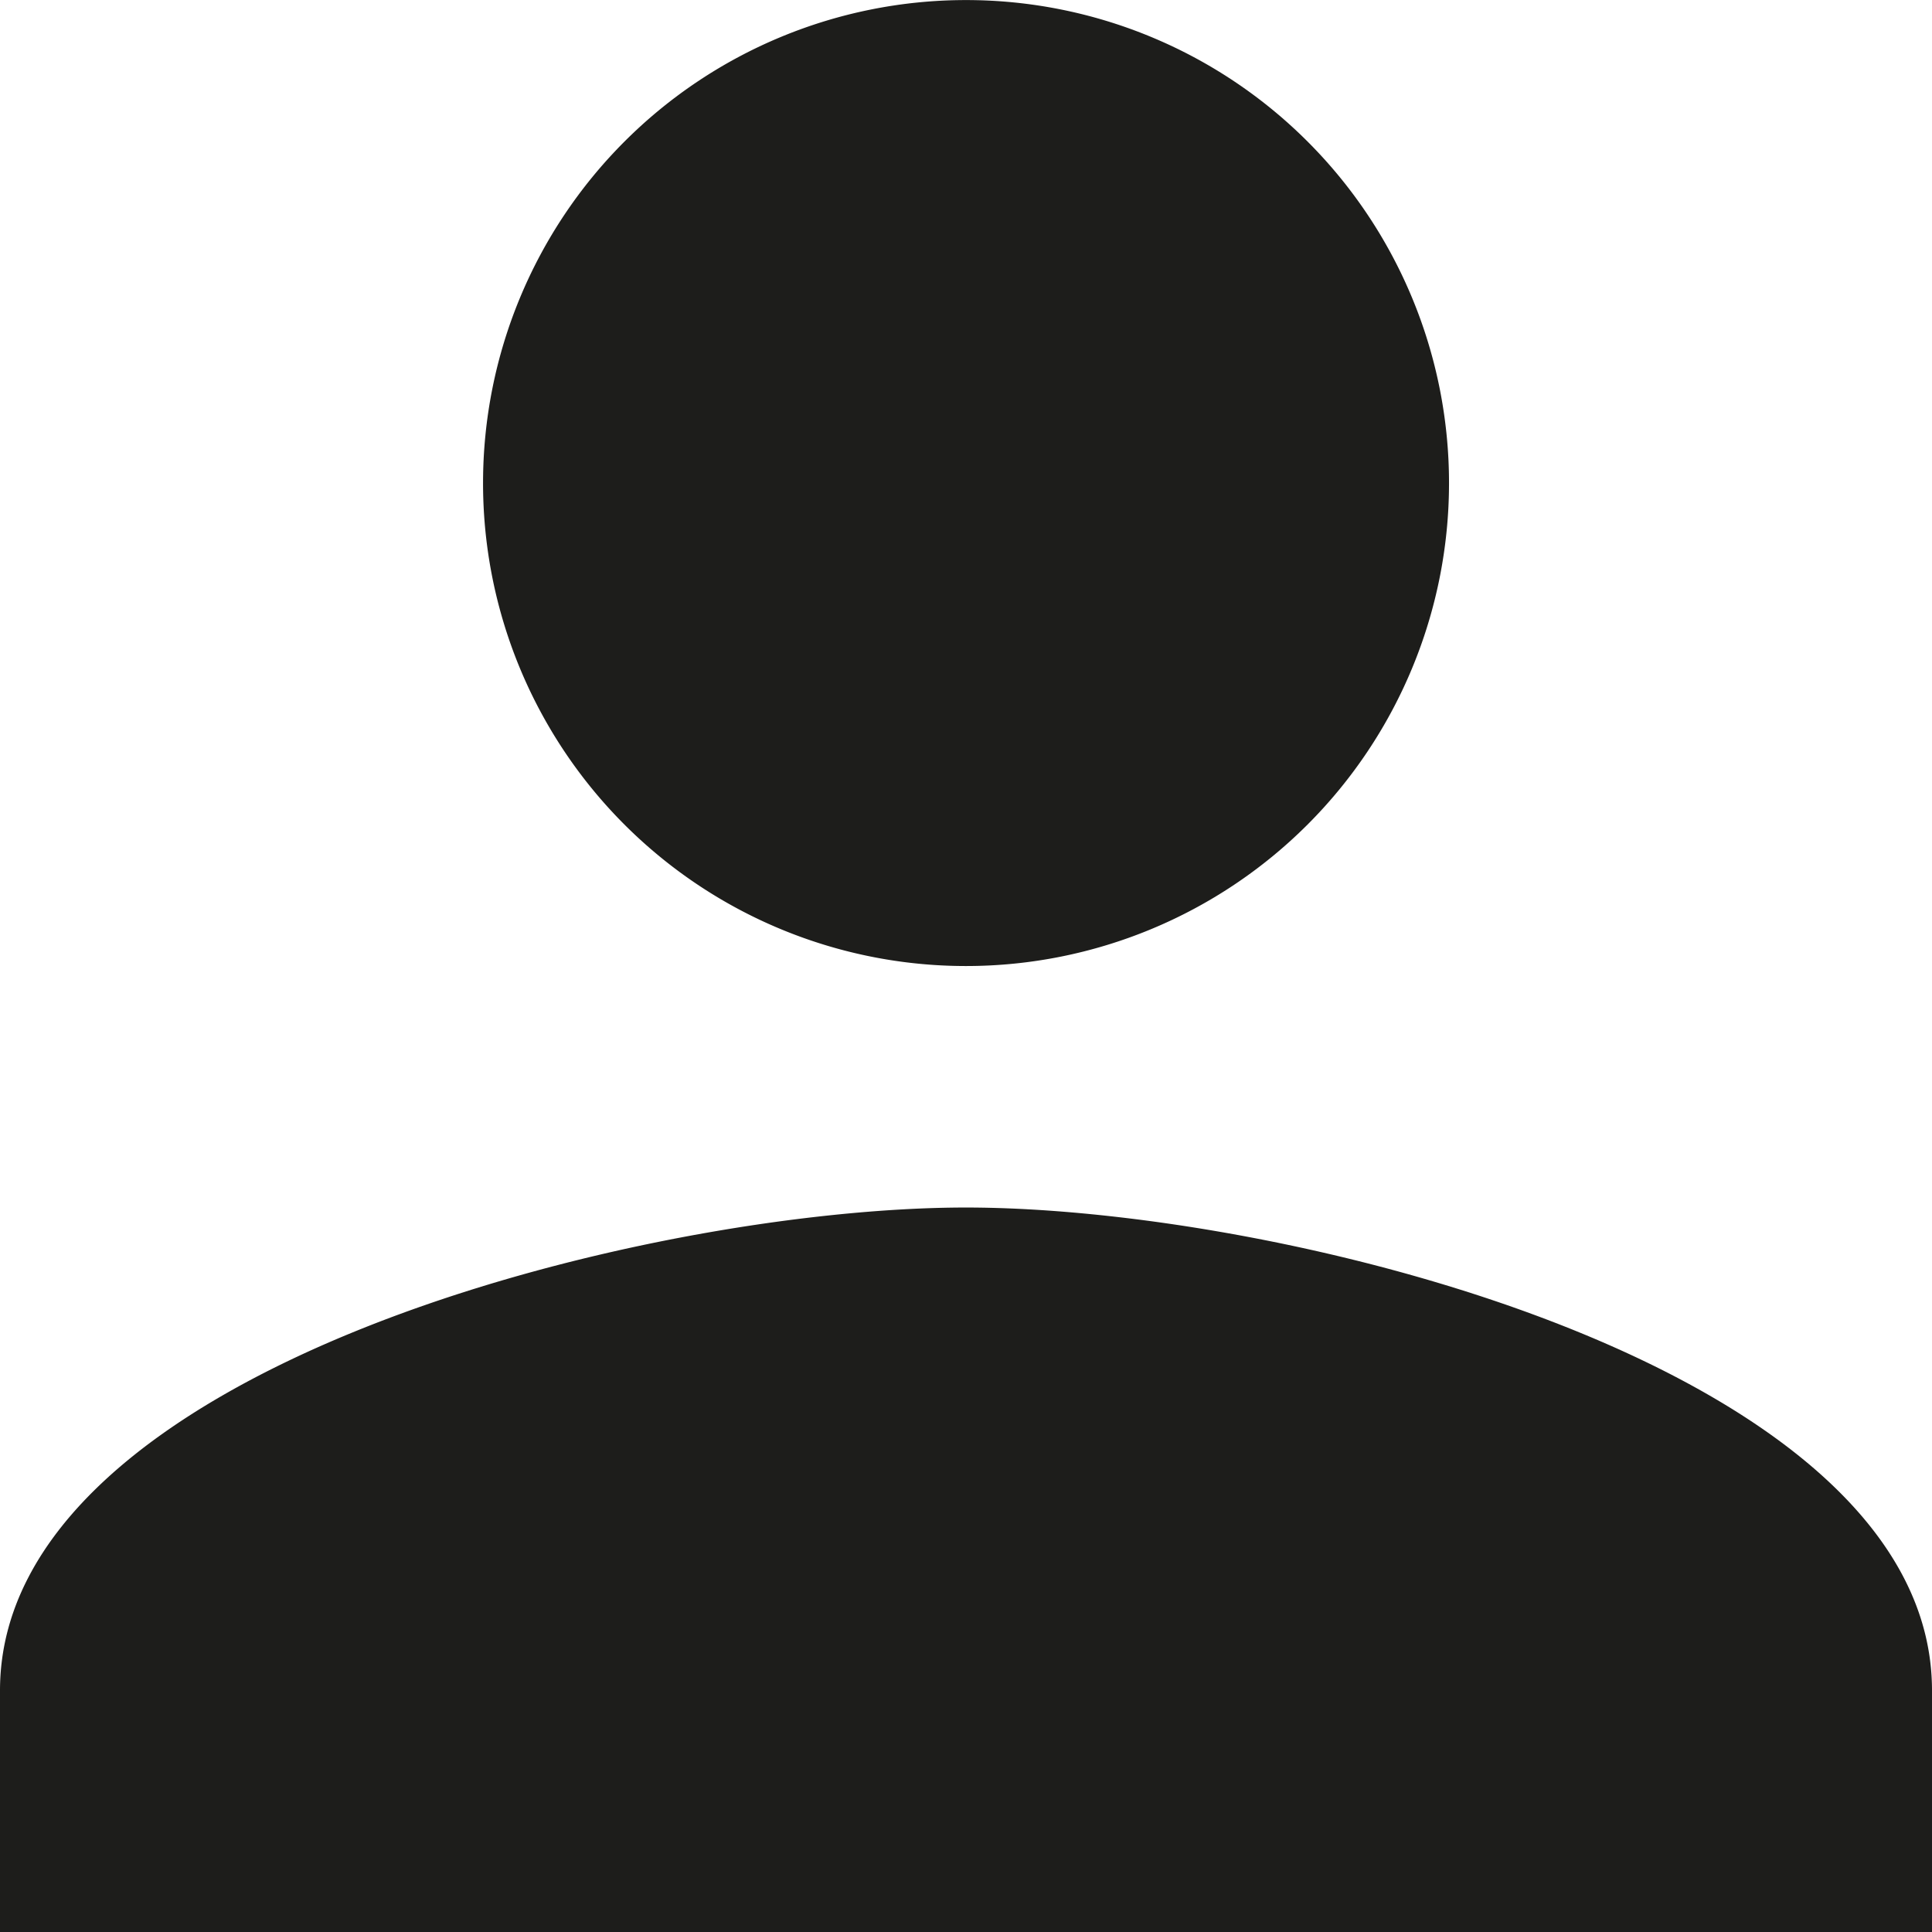
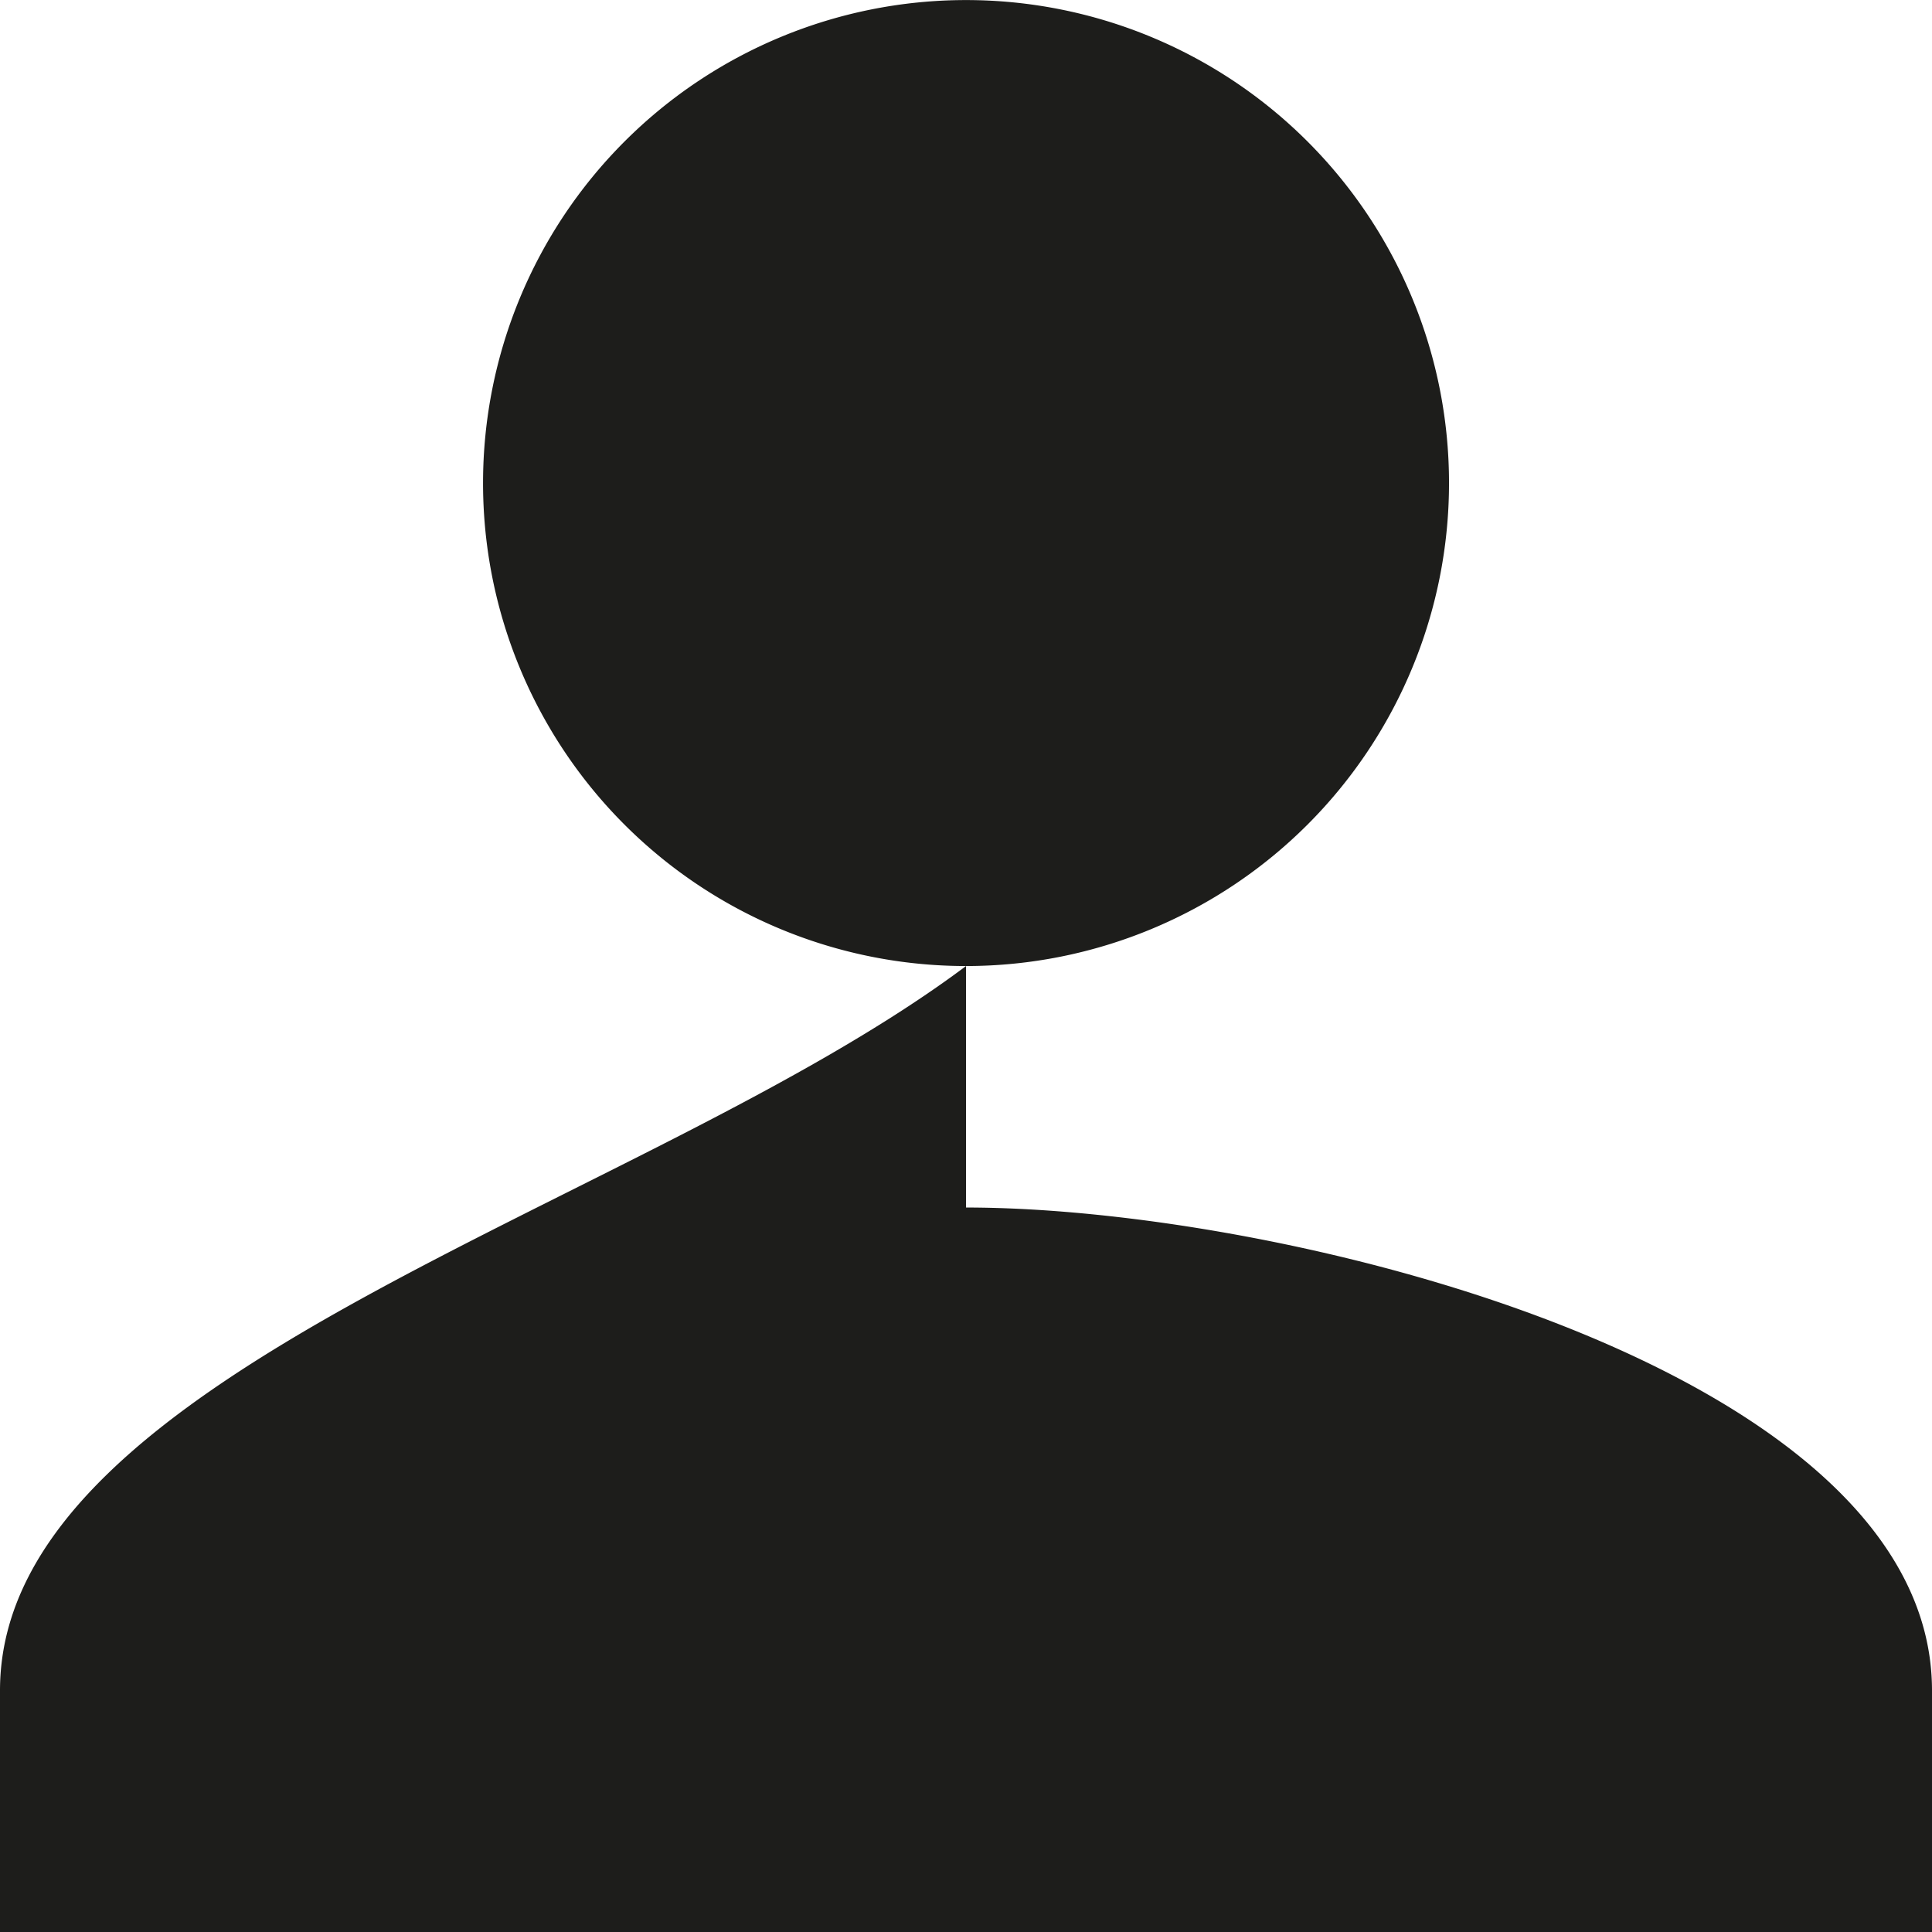
<svg xmlns="http://www.w3.org/2000/svg" width="30.545" height="30.545" viewBox="0 0 30.545 30.545">
-   <path id="oxygo_icon_material-person" data-name="oxygo_icon material-person" d="M21.273,21.273a7.636,7.636,0,1,0-7.636-7.636A7.634,7.634,0,0,0,21.273,21.273Zm0,3.818C16.175,25.091,6,27.649,6,32.727v3.818H36.545V32.727C36.545,27.649,26.37,25.091,21.273,25.091Z" transform="translate(-6 -6)" fill="#1d1d1b" />
+   <path id="oxygo_icon_material-person" data-name="oxygo_icon material-person" d="M21.273,21.273a7.636,7.636,0,1,0-7.636-7.636A7.634,7.634,0,0,0,21.273,21.273ZC16.175,25.091,6,27.649,6,32.727v3.818H36.545V32.727C36.545,27.649,26.37,25.091,21.273,25.091Z" transform="translate(-6 -6)" fill="#1d1d1b" />
</svg>